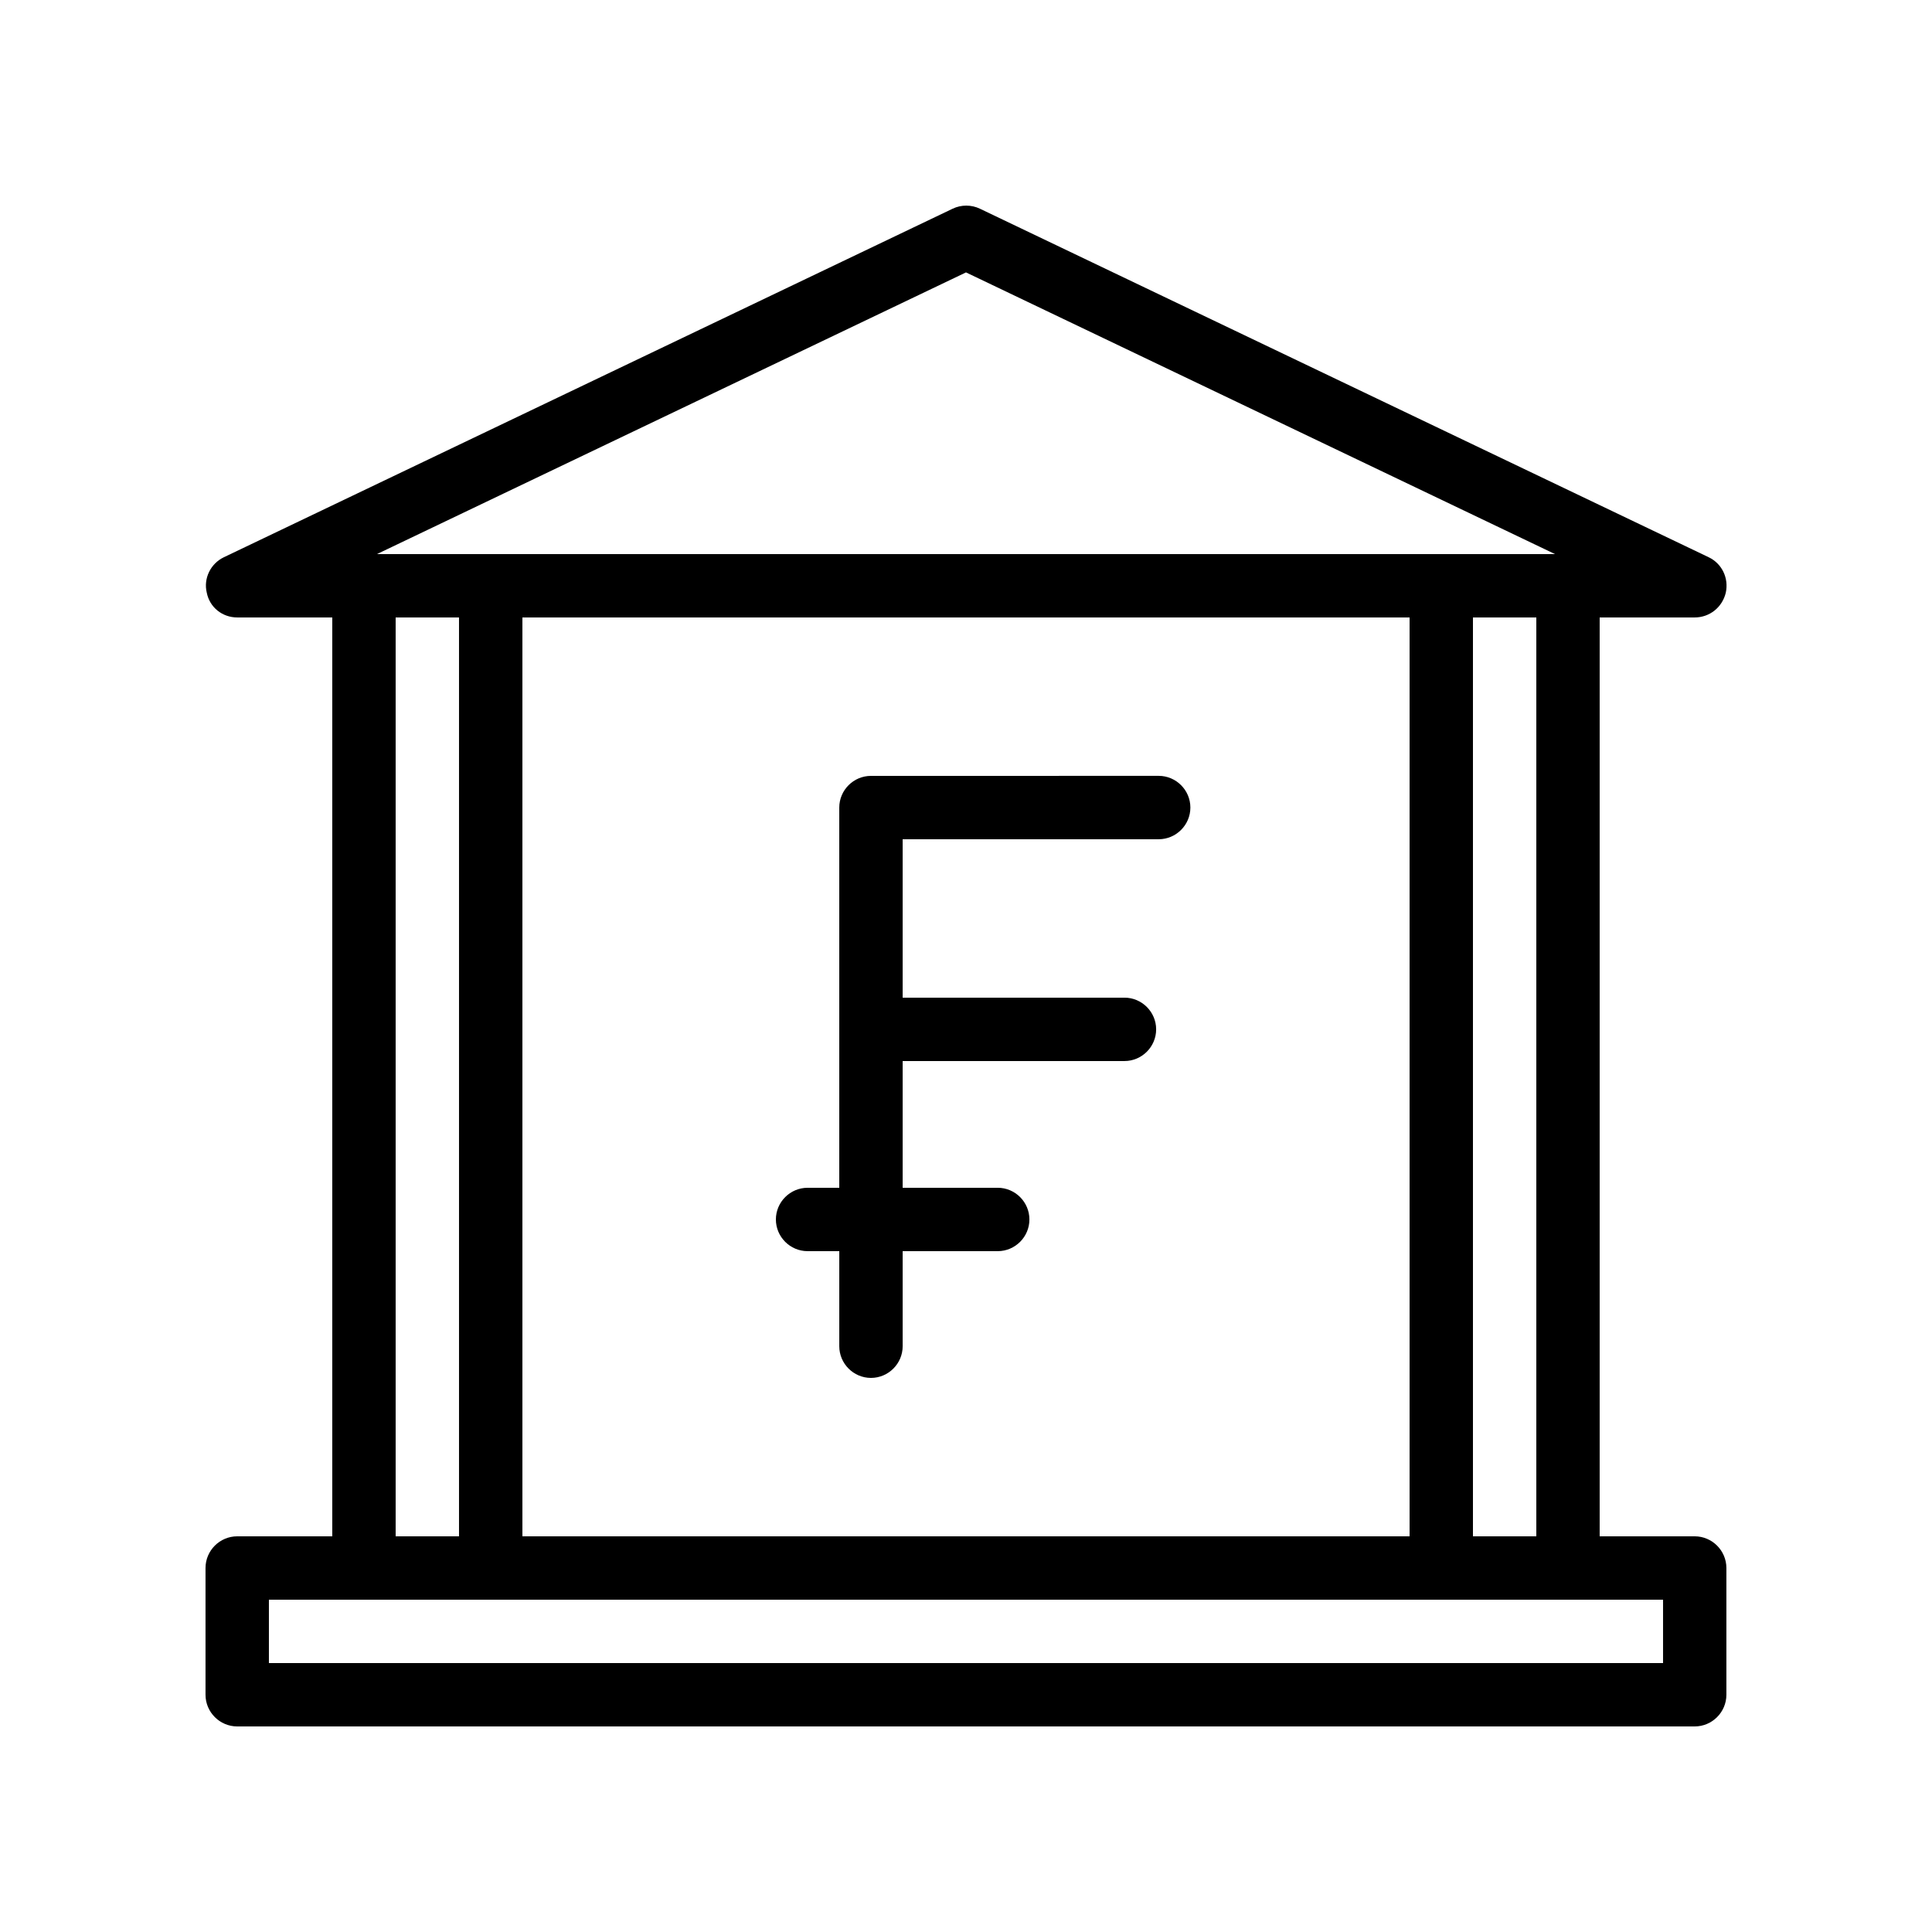
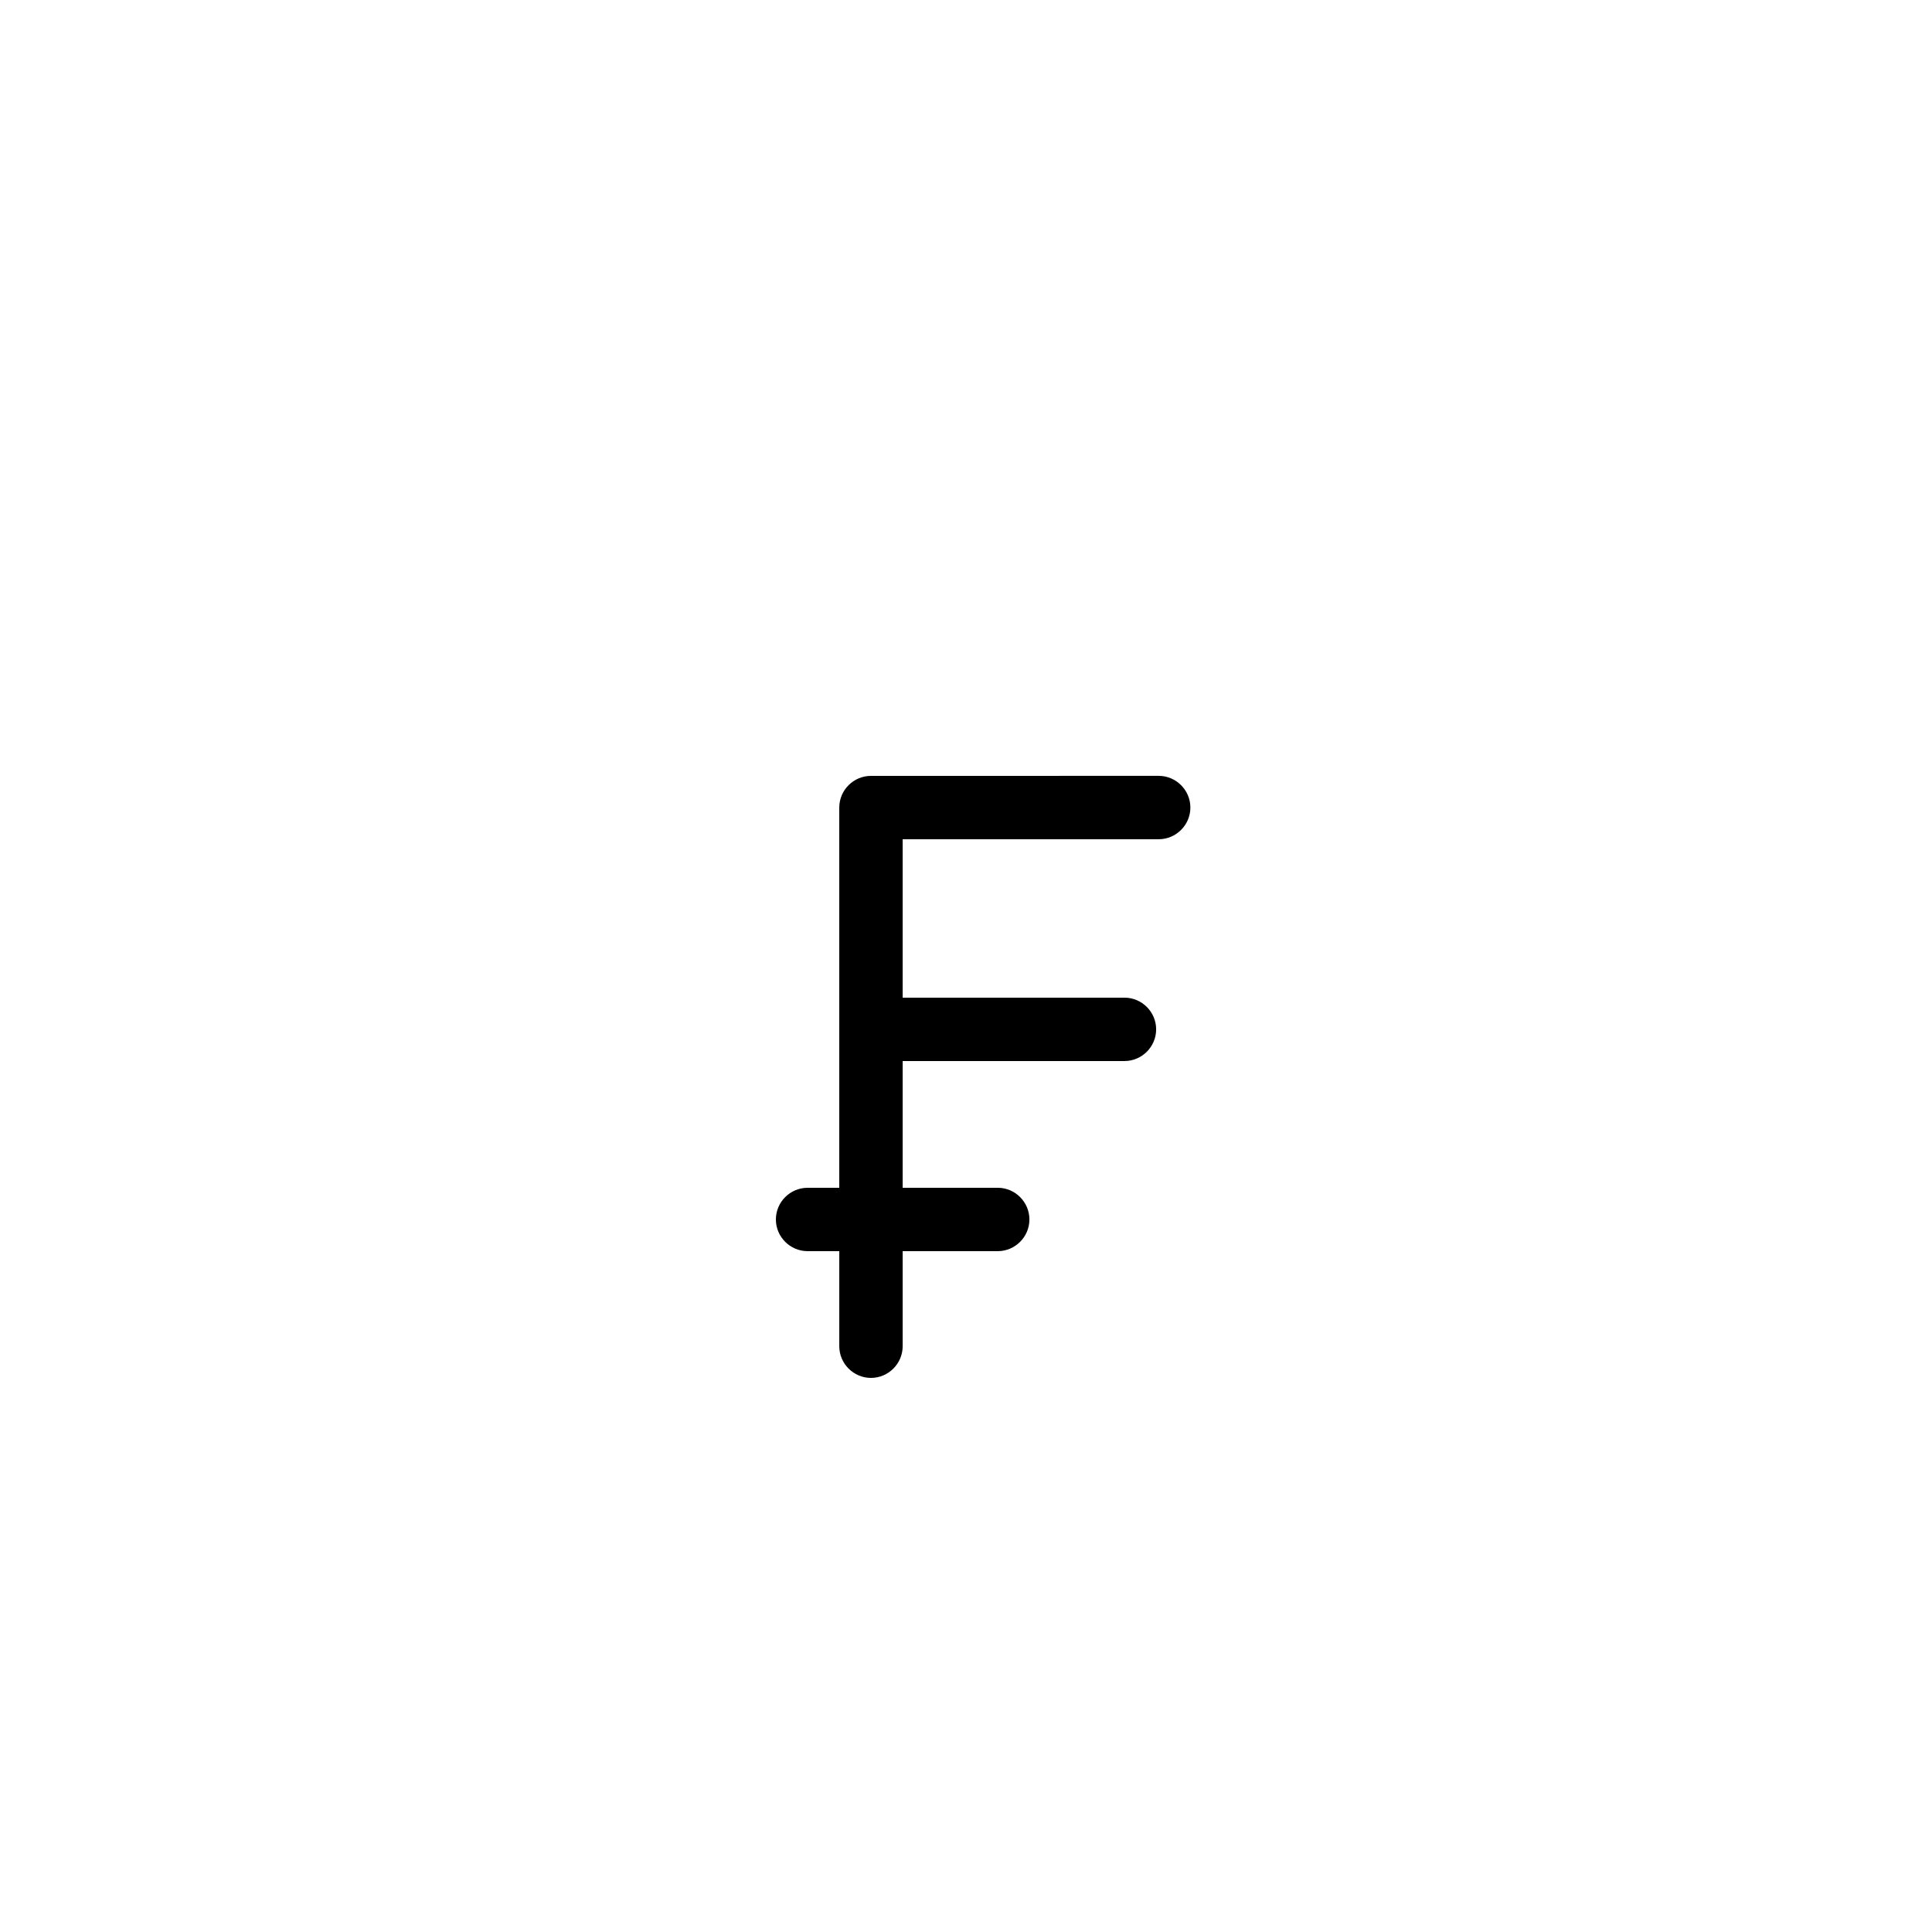
<svg xmlns="http://www.w3.org/2000/svg" fill="#000000" width="800px" height="800px" version="1.1" viewBox="144 144 512 512">
  <g>
-     <path d="m593.12 551.14h-25.191v-243.51h25.191c3.945 0 7.305-2.688 8.23-6.551 0.84-3.863-1.008-7.727-4.535-9.406l-193.13-92.363c-2.266-1.09-4.953-1.09-7.223 0l-193.13 92.363c-3.527 1.68-5.457 5.625-4.535 9.406 0.762 3.863 4.121 6.551 8.066 6.551h25.191v243.51h-25.191c-4.617 0-8.398 3.777-8.398 8.398v33.586c0 4.617 3.777 8.398 8.398 8.398h386.25c4.617 0 8.398-3.777 8.398-8.398v-33.586c0-4.617-3.781-8.398-8.398-8.398zm-193.12-334.95 156.09 74.648h-312.19zm151.14 91.441v243.51h-16.793v-243.51zm-33.586 0v243.51h-235.11v-243.51zm-251.91 0v243.51h-16.793v-243.51zm319.08 277.1h-369.46v-16.793h369.46z" />
    <path d="m358.02 475.57h8.398v25.191c0 4.617 3.777 8.398 8.398 8.398 4.617 0 8.398-3.777 8.398-8.398v-25.191h25.191c4.617 0 8.398-3.777 8.398-8.398 0-4.617-3.777-8.398-8.398-8.398h-25.191v-33.586h58.777c4.617 0 8.398-3.777 8.398-8.398 0-4.617-3.777-8.398-8.398-8.398h-58.777v-41.984h67.848c4.617 0 8.398-3.777 8.398-8.398 0-4.617-3.777-8.398-8.398-8.398l-76.25 0.008c-4.617 0-8.398 3.777-8.398 8.398v100.76h-8.398c-4.617 0-8.398 3.777-8.398 8.398 0.004 4.617 3.781 8.395 8.402 8.395z" />
  </g>
</svg>